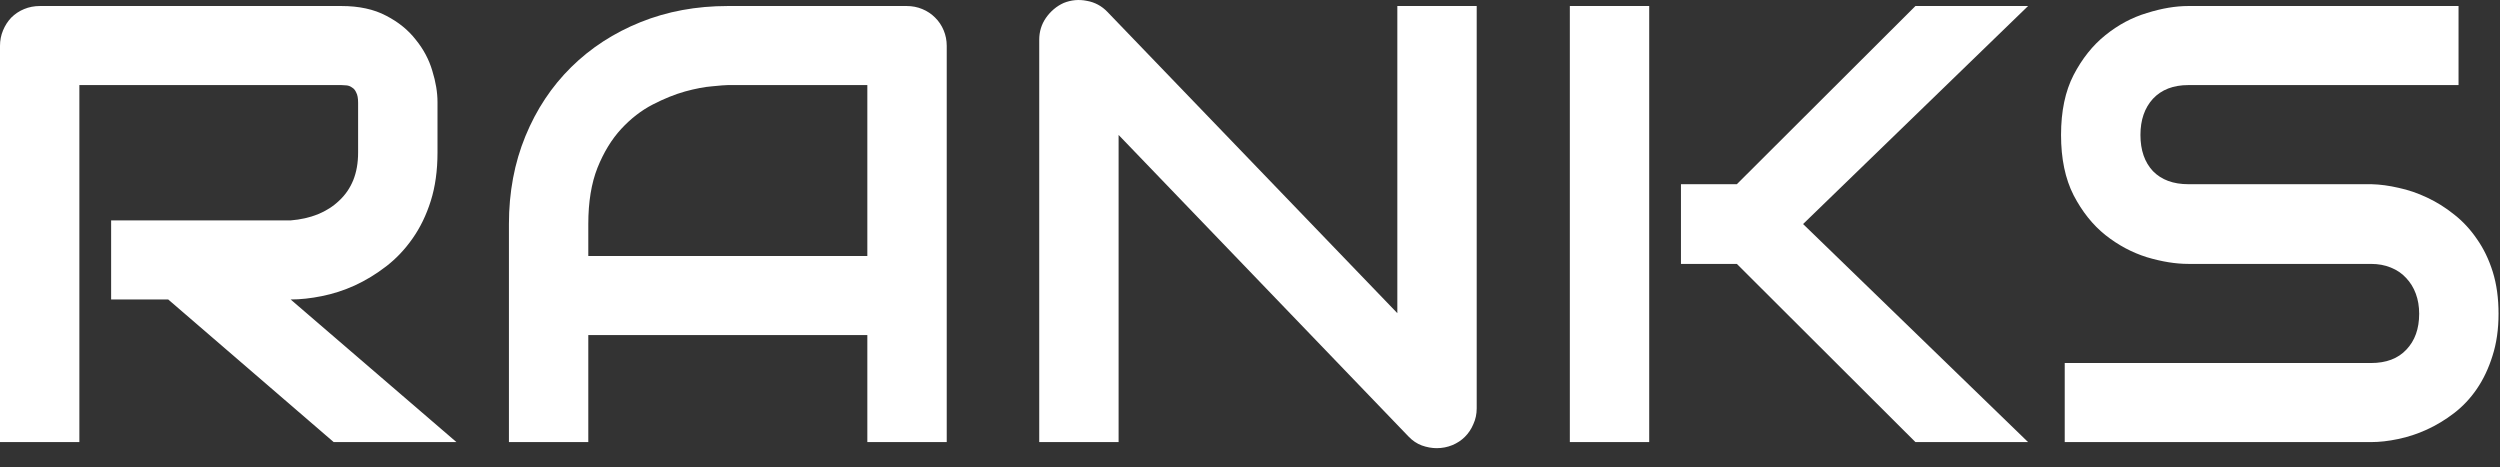
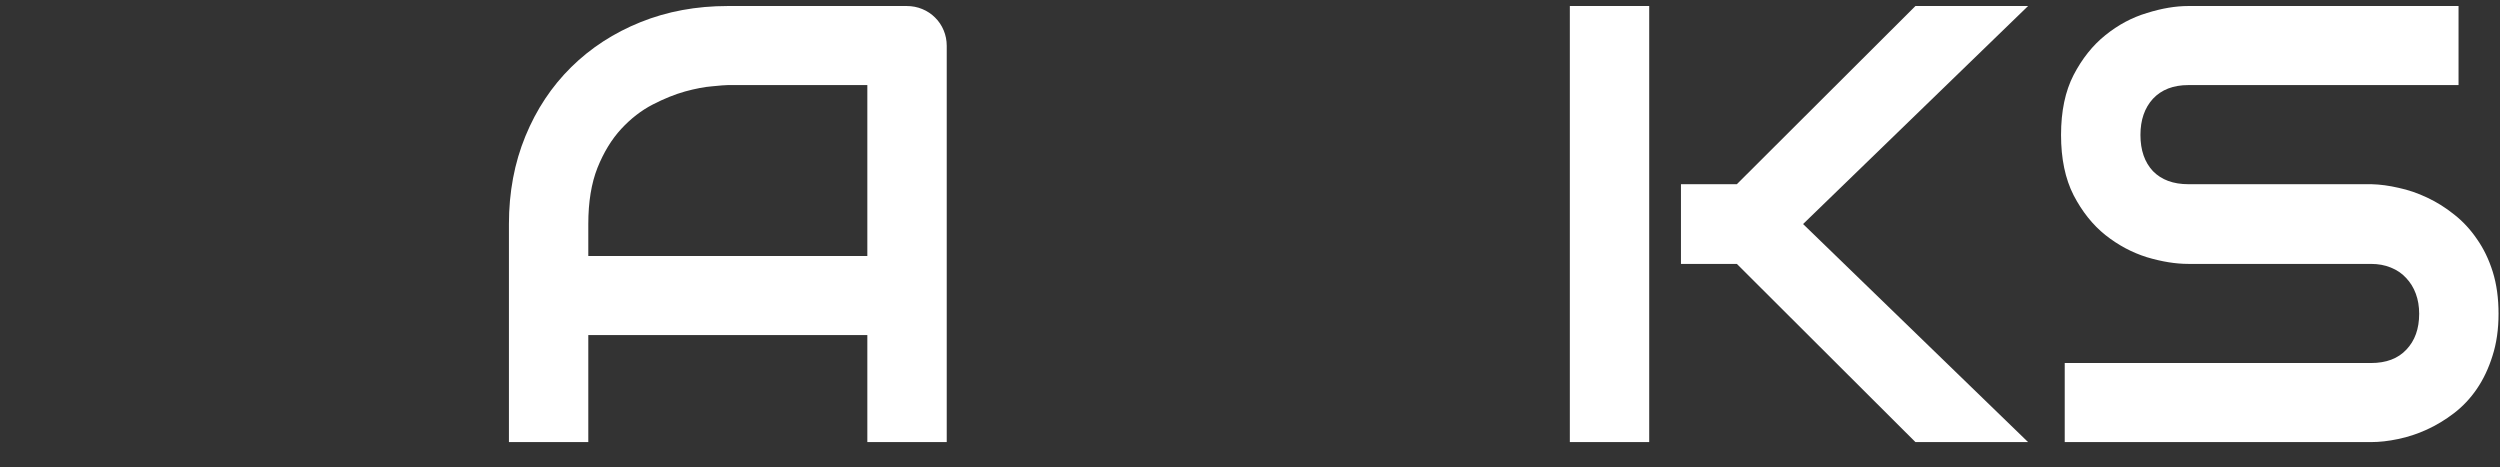
<svg xmlns="http://www.w3.org/2000/svg" width="91" height="17" viewBox="0 0 91 17" fill="none">
  <rect x="0" y="0" width="91" height="17" fill="#333333" stroke="none" />
-   <path d="M15.925 5.554C15.925 6.211 15.843 6.798 15.68 7.314C15.517 7.831 15.295 8.288 15.013 8.687C14.739 9.078 14.421 9.414 14.058 9.694C13.695 9.974 13.313 10.207 12.913 10.391C12.52 10.569 12.12 10.698 11.713 10.779C11.313 10.86 10.935 10.901 10.579 10.901L16.614 16.092H12.146L6.123 10.901H4.045V8.023H10.579C10.942 7.993 11.272 7.919 11.568 7.801C11.872 7.676 12.132 7.51 12.346 7.303C12.569 7.097 12.739 6.849 12.857 6.562C12.976 6.266 13.035 5.931 13.035 5.554V3.739C13.035 3.577 13.013 3.455 12.969 3.374C12.932 3.285 12.88 3.222 12.813 3.185C12.754 3.141 12.687 3.115 12.613 3.108C12.546 3.101 12.483 3.097 12.424 3.097H2.889V16.092H0V1.669C0 1.47 0.037 1.282 0.111 1.105C0.185 0.927 0.285 0.772 0.411 0.64C0.545 0.507 0.7 0.403 0.878 0.33C1.056 0.256 1.248 0.219 1.456 0.219H12.424C13.069 0.219 13.613 0.337 14.058 0.573C14.502 0.802 14.861 1.093 15.136 1.448C15.417 1.794 15.617 2.171 15.736 2.577C15.862 2.983 15.925 3.363 15.925 3.717V5.554Z" fill="white" />
  <path d="M34.461 16.092H31.571V12.196H21.414V16.092H18.525V8.155C18.525 6.997 18.725 5.931 19.125 4.957C19.525 3.982 20.081 3.145 20.792 2.444C21.503 1.743 22.344 1.197 23.315 0.806C24.285 0.415 25.345 0.219 26.493 0.219H33.005C33.205 0.219 33.394 0.256 33.572 0.33C33.749 0.403 33.905 0.507 34.038 0.64C34.172 0.772 34.276 0.927 34.35 1.105C34.424 1.282 34.461 1.47 34.461 1.669V16.092ZM21.414 9.318H31.571V3.097H26.493C26.404 3.097 26.215 3.112 25.926 3.141C25.645 3.163 25.315 3.226 24.937 3.329C24.567 3.433 24.174 3.591 23.759 3.805C23.344 4.019 22.963 4.315 22.614 4.691C22.266 5.067 21.977 5.539 21.748 6.108C21.526 6.669 21.414 7.351 21.414 8.155V9.318Z" fill="white" />
-   <path d="M53.752 14.863C53.752 15.07 53.712 15.262 53.63 15.439C53.556 15.616 53.453 15.771 53.319 15.904C53.193 16.029 53.041 16.129 52.864 16.203C52.686 16.276 52.497 16.313 52.297 16.313C52.119 16.313 51.937 16.28 51.752 16.214C51.574 16.147 51.415 16.04 51.274 15.893L40.717 4.912V16.092H37.828V1.448C37.828 1.152 37.909 0.887 38.072 0.651C38.243 0.407 38.458 0.226 38.717 0.108C38.991 -0.002 39.273 -0.028 39.562 0.031C39.85 0.082 40.099 0.215 40.306 0.429L50.863 11.399V0.219H53.752V14.863Z" fill="white" />
  <path d="M73.822 16.092H69.722L63.221 9.606H61.187V6.705H63.221L69.722 0.219H73.822L65.632 8.155L73.822 16.092ZM60.031 16.092H57.142V0.219H60.031V16.092Z" fill="white" />
  <path d="M90.947 11.421C90.947 11.989 90.873 12.502 90.725 12.959C90.584 13.41 90.395 13.808 90.158 14.155C89.921 14.502 89.643 14.797 89.325 15.04C89.006 15.284 88.676 15.483 88.335 15.638C87.995 15.793 87.647 15.908 87.291 15.981C86.943 16.055 86.613 16.092 86.302 16.092H75.156V13.214H86.302C86.858 13.214 87.287 13.052 87.591 12.727C87.902 12.402 88.058 11.967 88.058 11.421C88.058 11.155 88.017 10.912 87.935 10.69C87.854 10.469 87.735 10.277 87.58 10.115C87.432 9.952 87.246 9.827 87.024 9.738C86.809 9.65 86.569 9.606 86.302 9.606H79.656C79.19 9.606 78.686 9.524 78.145 9.362C77.604 9.192 77.1 8.923 76.634 8.554C76.174 8.185 75.789 7.702 75.478 7.104C75.174 6.506 75.022 5.776 75.022 4.912C75.022 4.049 75.174 3.322 75.478 2.732C75.789 2.134 76.174 1.651 76.634 1.282C77.1 0.905 77.604 0.636 78.145 0.474C78.686 0.304 79.19 0.219 79.656 0.219H89.491V3.097H79.656C79.108 3.097 78.678 3.263 78.367 3.595C78.064 3.927 77.912 4.366 77.912 4.912C77.912 5.466 78.064 5.905 78.367 6.229C78.678 6.547 79.108 6.705 79.656 6.705H86.302H86.324C86.635 6.713 86.965 6.757 87.313 6.838C87.661 6.912 88.006 7.03 88.347 7.192C88.695 7.355 89.025 7.561 89.336 7.812C89.647 8.056 89.921 8.351 90.158 8.698C90.403 9.045 90.595 9.443 90.736 9.893C90.877 10.344 90.947 10.853 90.947 11.421Z" fill="white" />
</svg>